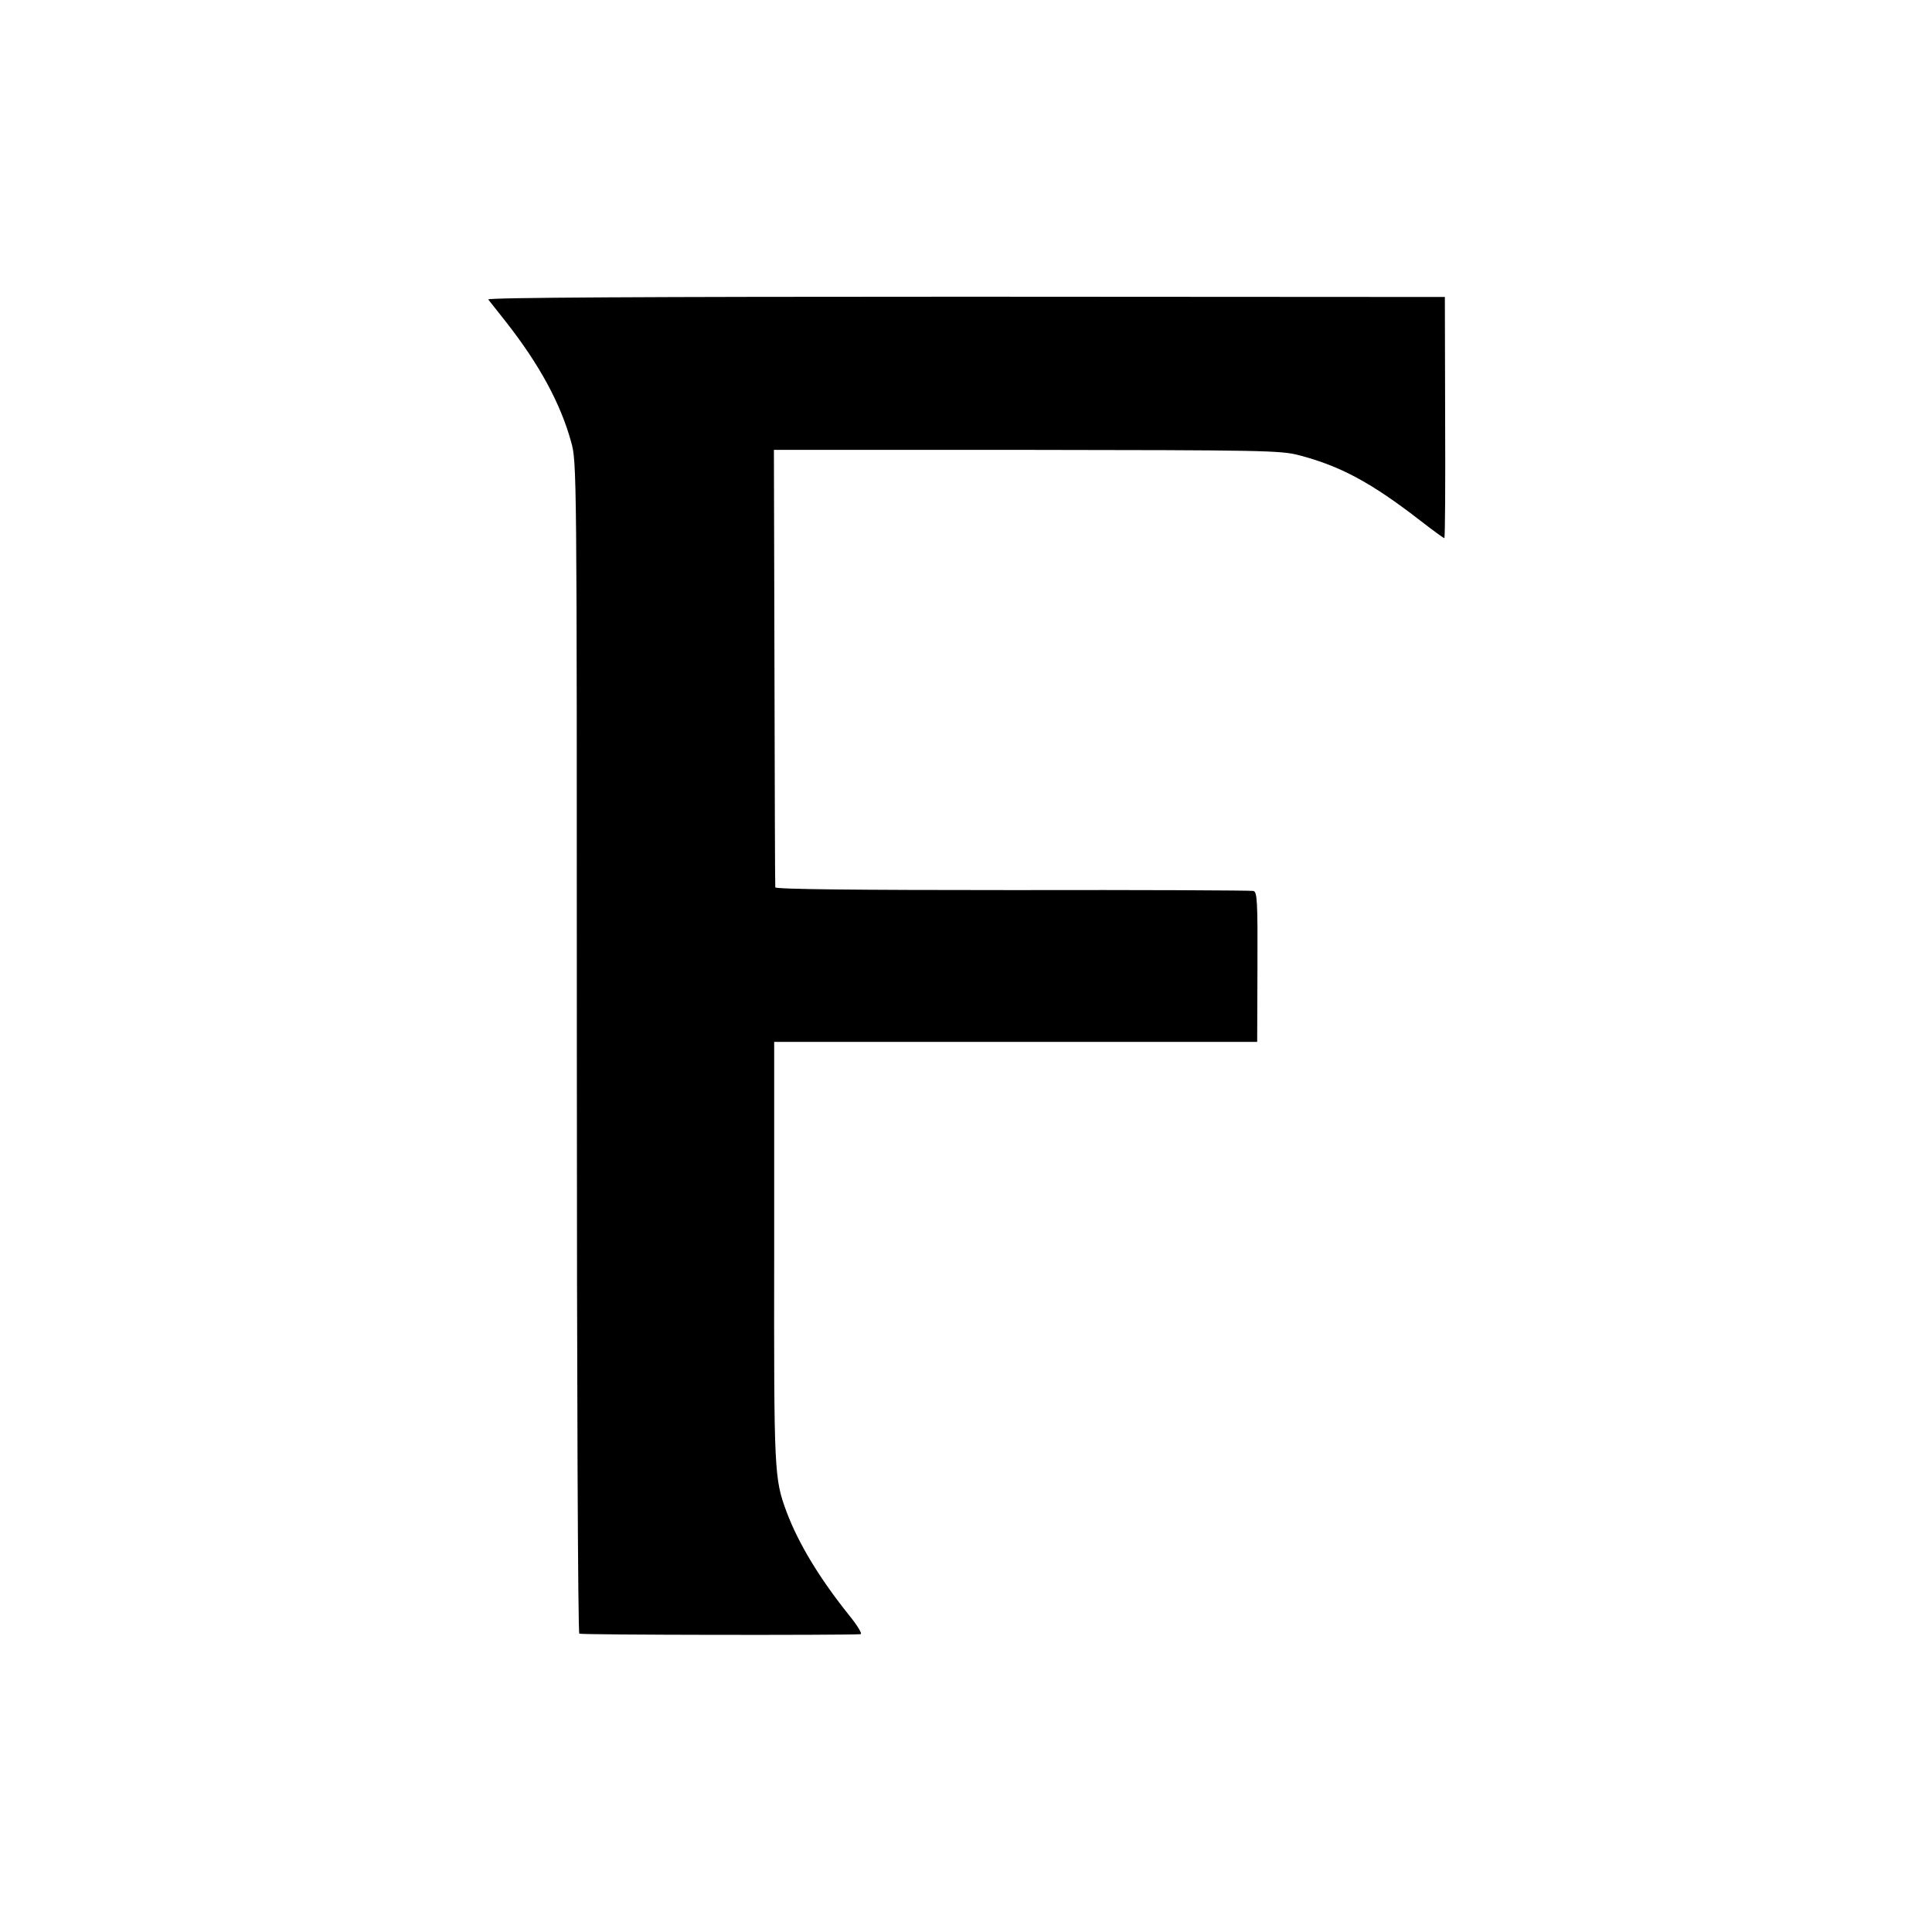
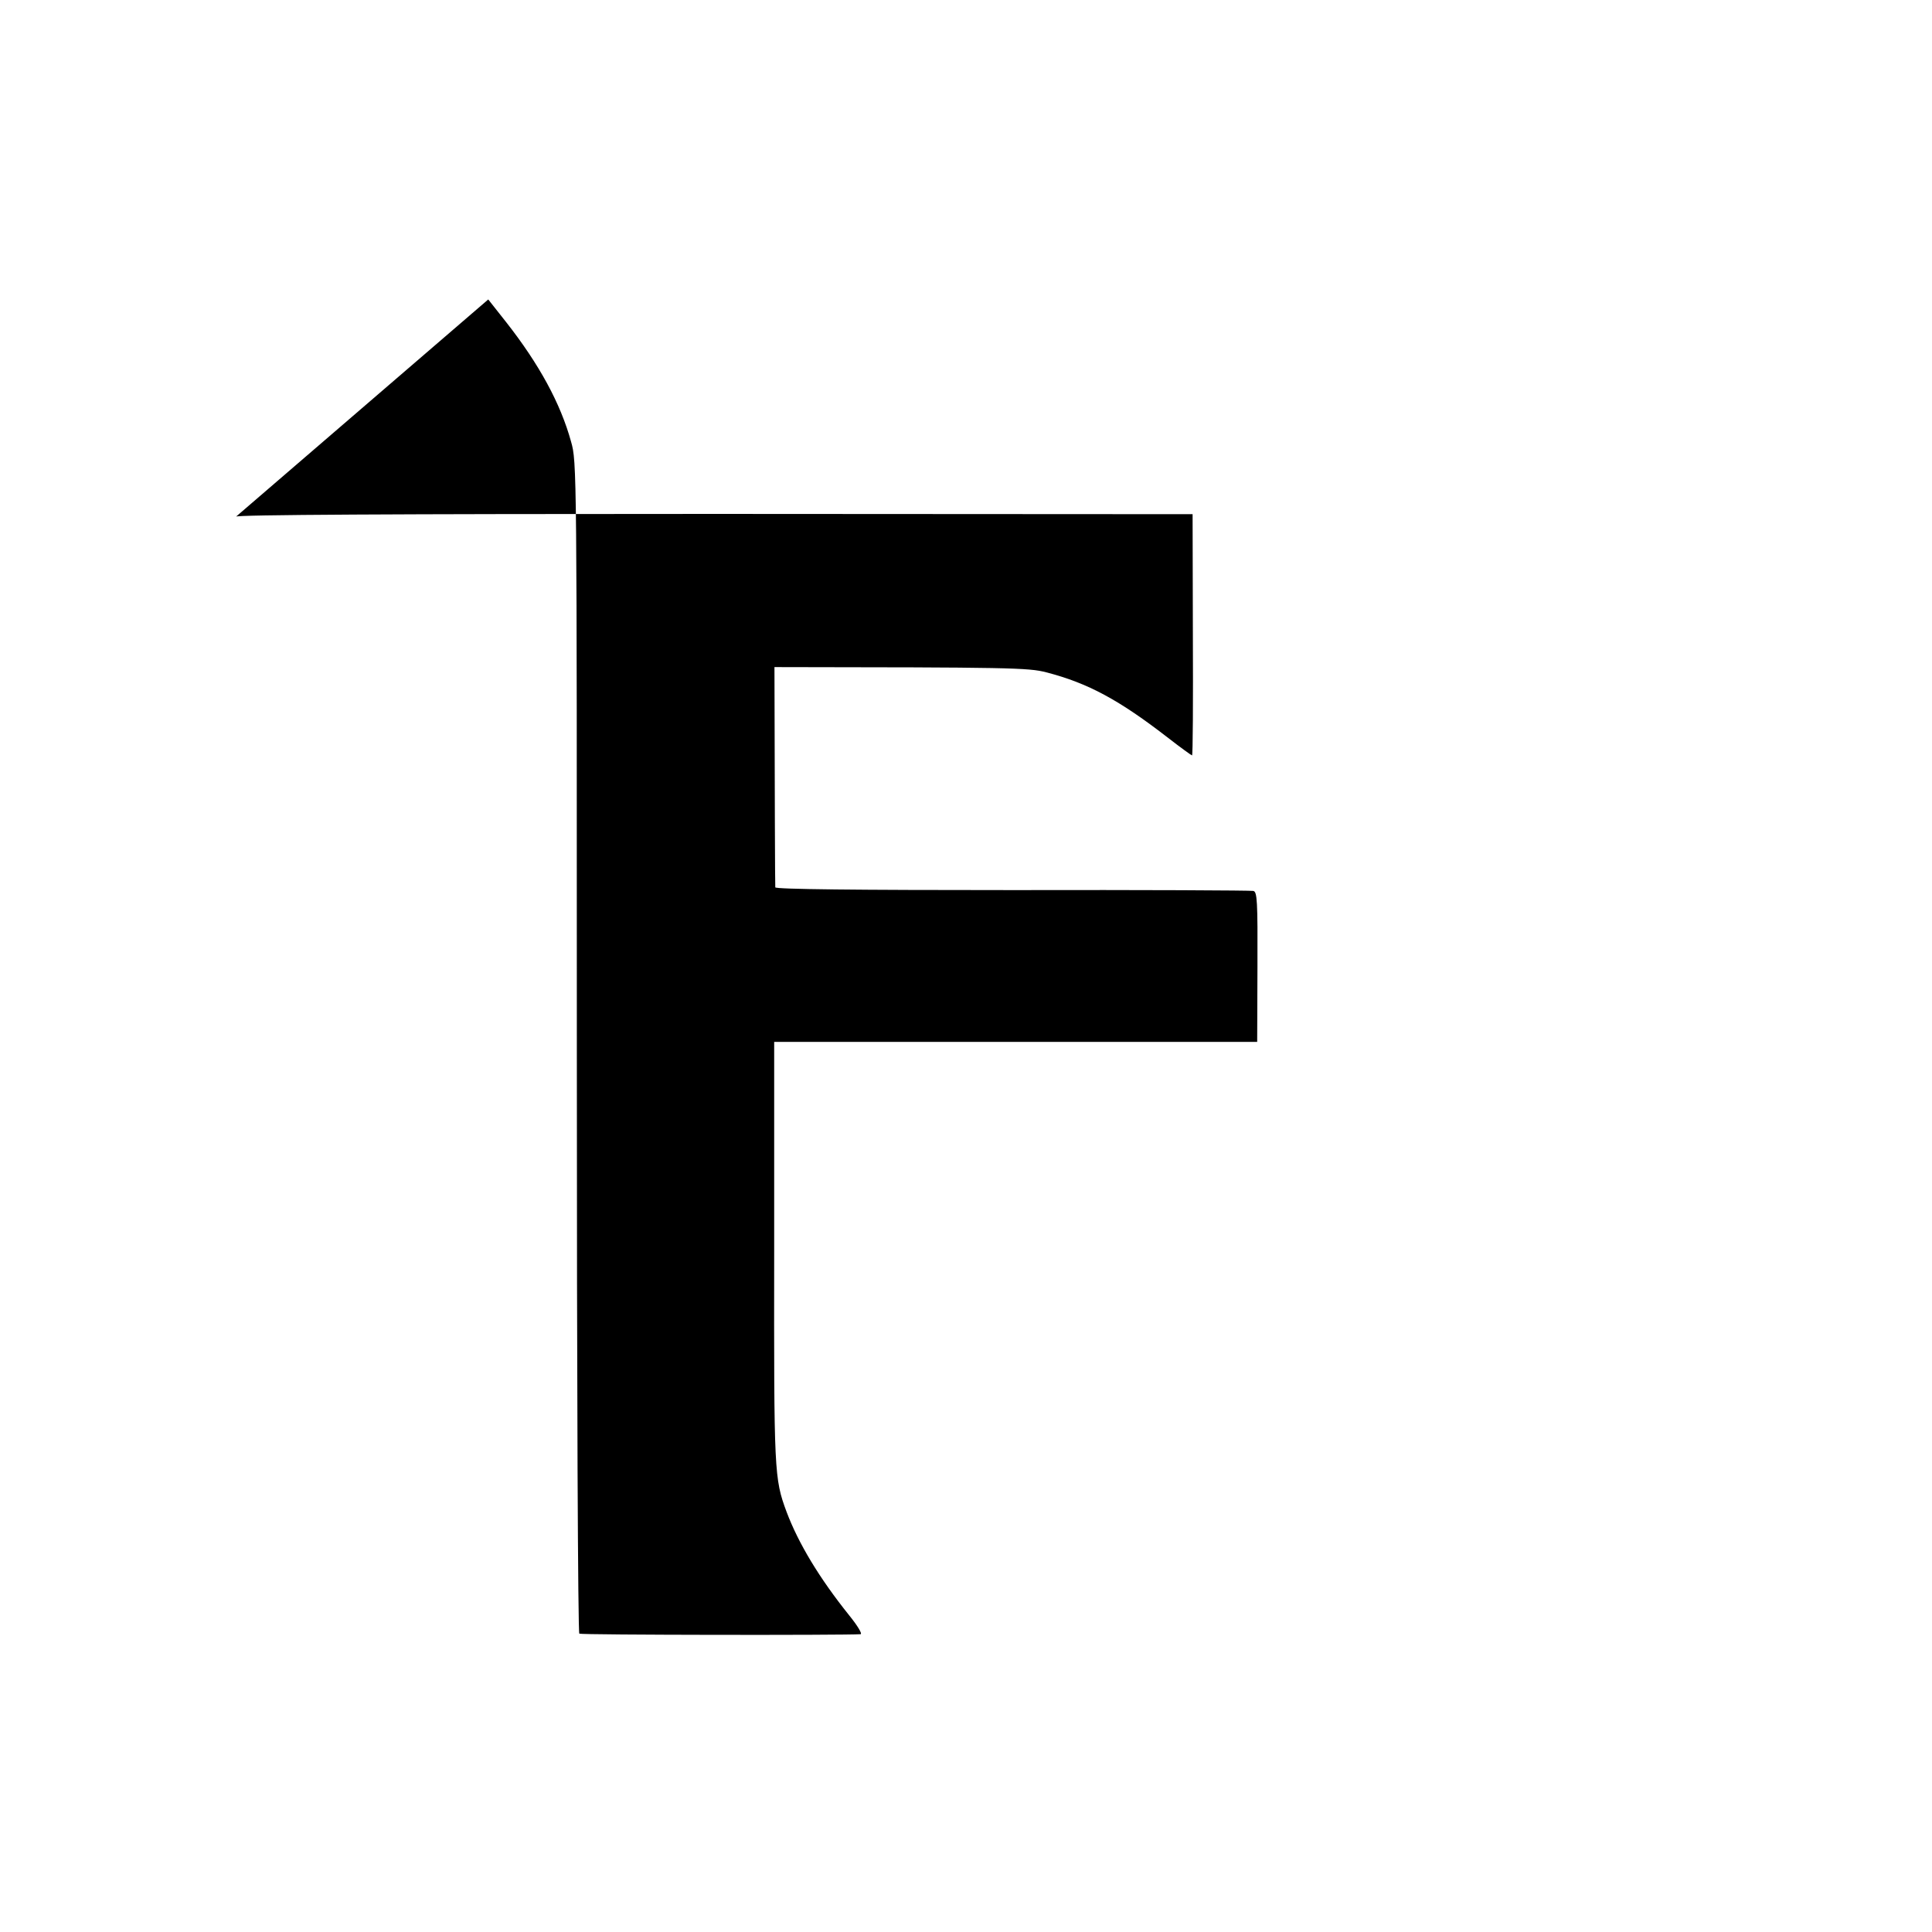
<svg xmlns="http://www.w3.org/2000/svg" version="1.0" width="700pt" height="700pt" viewBox="0 0 700 700" preserveAspectRatio="xMidYMid meet">
  <g transform="translate(0,700) scale(0.1,-0.1)" fill="#000000" stroke="none">
-     <path d="M1769 5915 c4 -5 33 -42 64 -81 121 -154 198 -296 236 -434 21 -73 21 -89 21 -2194 0 -1245 4 -2122 9 -2125 7 -5 964 -6 1019 -2 7 1 -11 31 -41 68 -109 136 -184 261 -227 375 -45 121 -46 142 -45 943 l0 760 875 0 875 0 1 272 c1 240 -1 272 -15 275 -9 2 -402 4 -873 3 -567 0 -858 3 -859 10 -1 5 -2 364 -3 798 l-2 787 916 0 c852 -1 920 -2 985 -19 151 -39 264 -100 442 -238 45 -35 84 -63 86 -63 3 0 4 197 3 437 l-1 437 -1737 1 c-1156 0 -1734 -3 -1729 -10z" />
+     <path d="M1769 5915 c4 -5 33 -42 64 -81 121 -154 198 -296 236 -434 21 -73 21 -89 21 -2194 0 -1245 4 -2122 9 -2125 7 -5 964 -6 1019 -2 7 1 -11 31 -41 68 -109 136 -184 261 -227 375 -45 121 -46 142 -45 943 l0 760 875 0 875 0 1 272 c1 240 -1 272 -15 275 -9 2 -402 4 -873 3 -567 0 -858 3 -859 10 -1 5 -2 364 -3 798 c852 -1 920 -2 985 -19 151 -39 264 -100 442 -238 45 -35 84 -63 86 -63 3 0 4 197 3 437 l-1 437 -1737 1 c-1156 0 -1734 -3 -1729 -10z" />
  </g>
</svg>